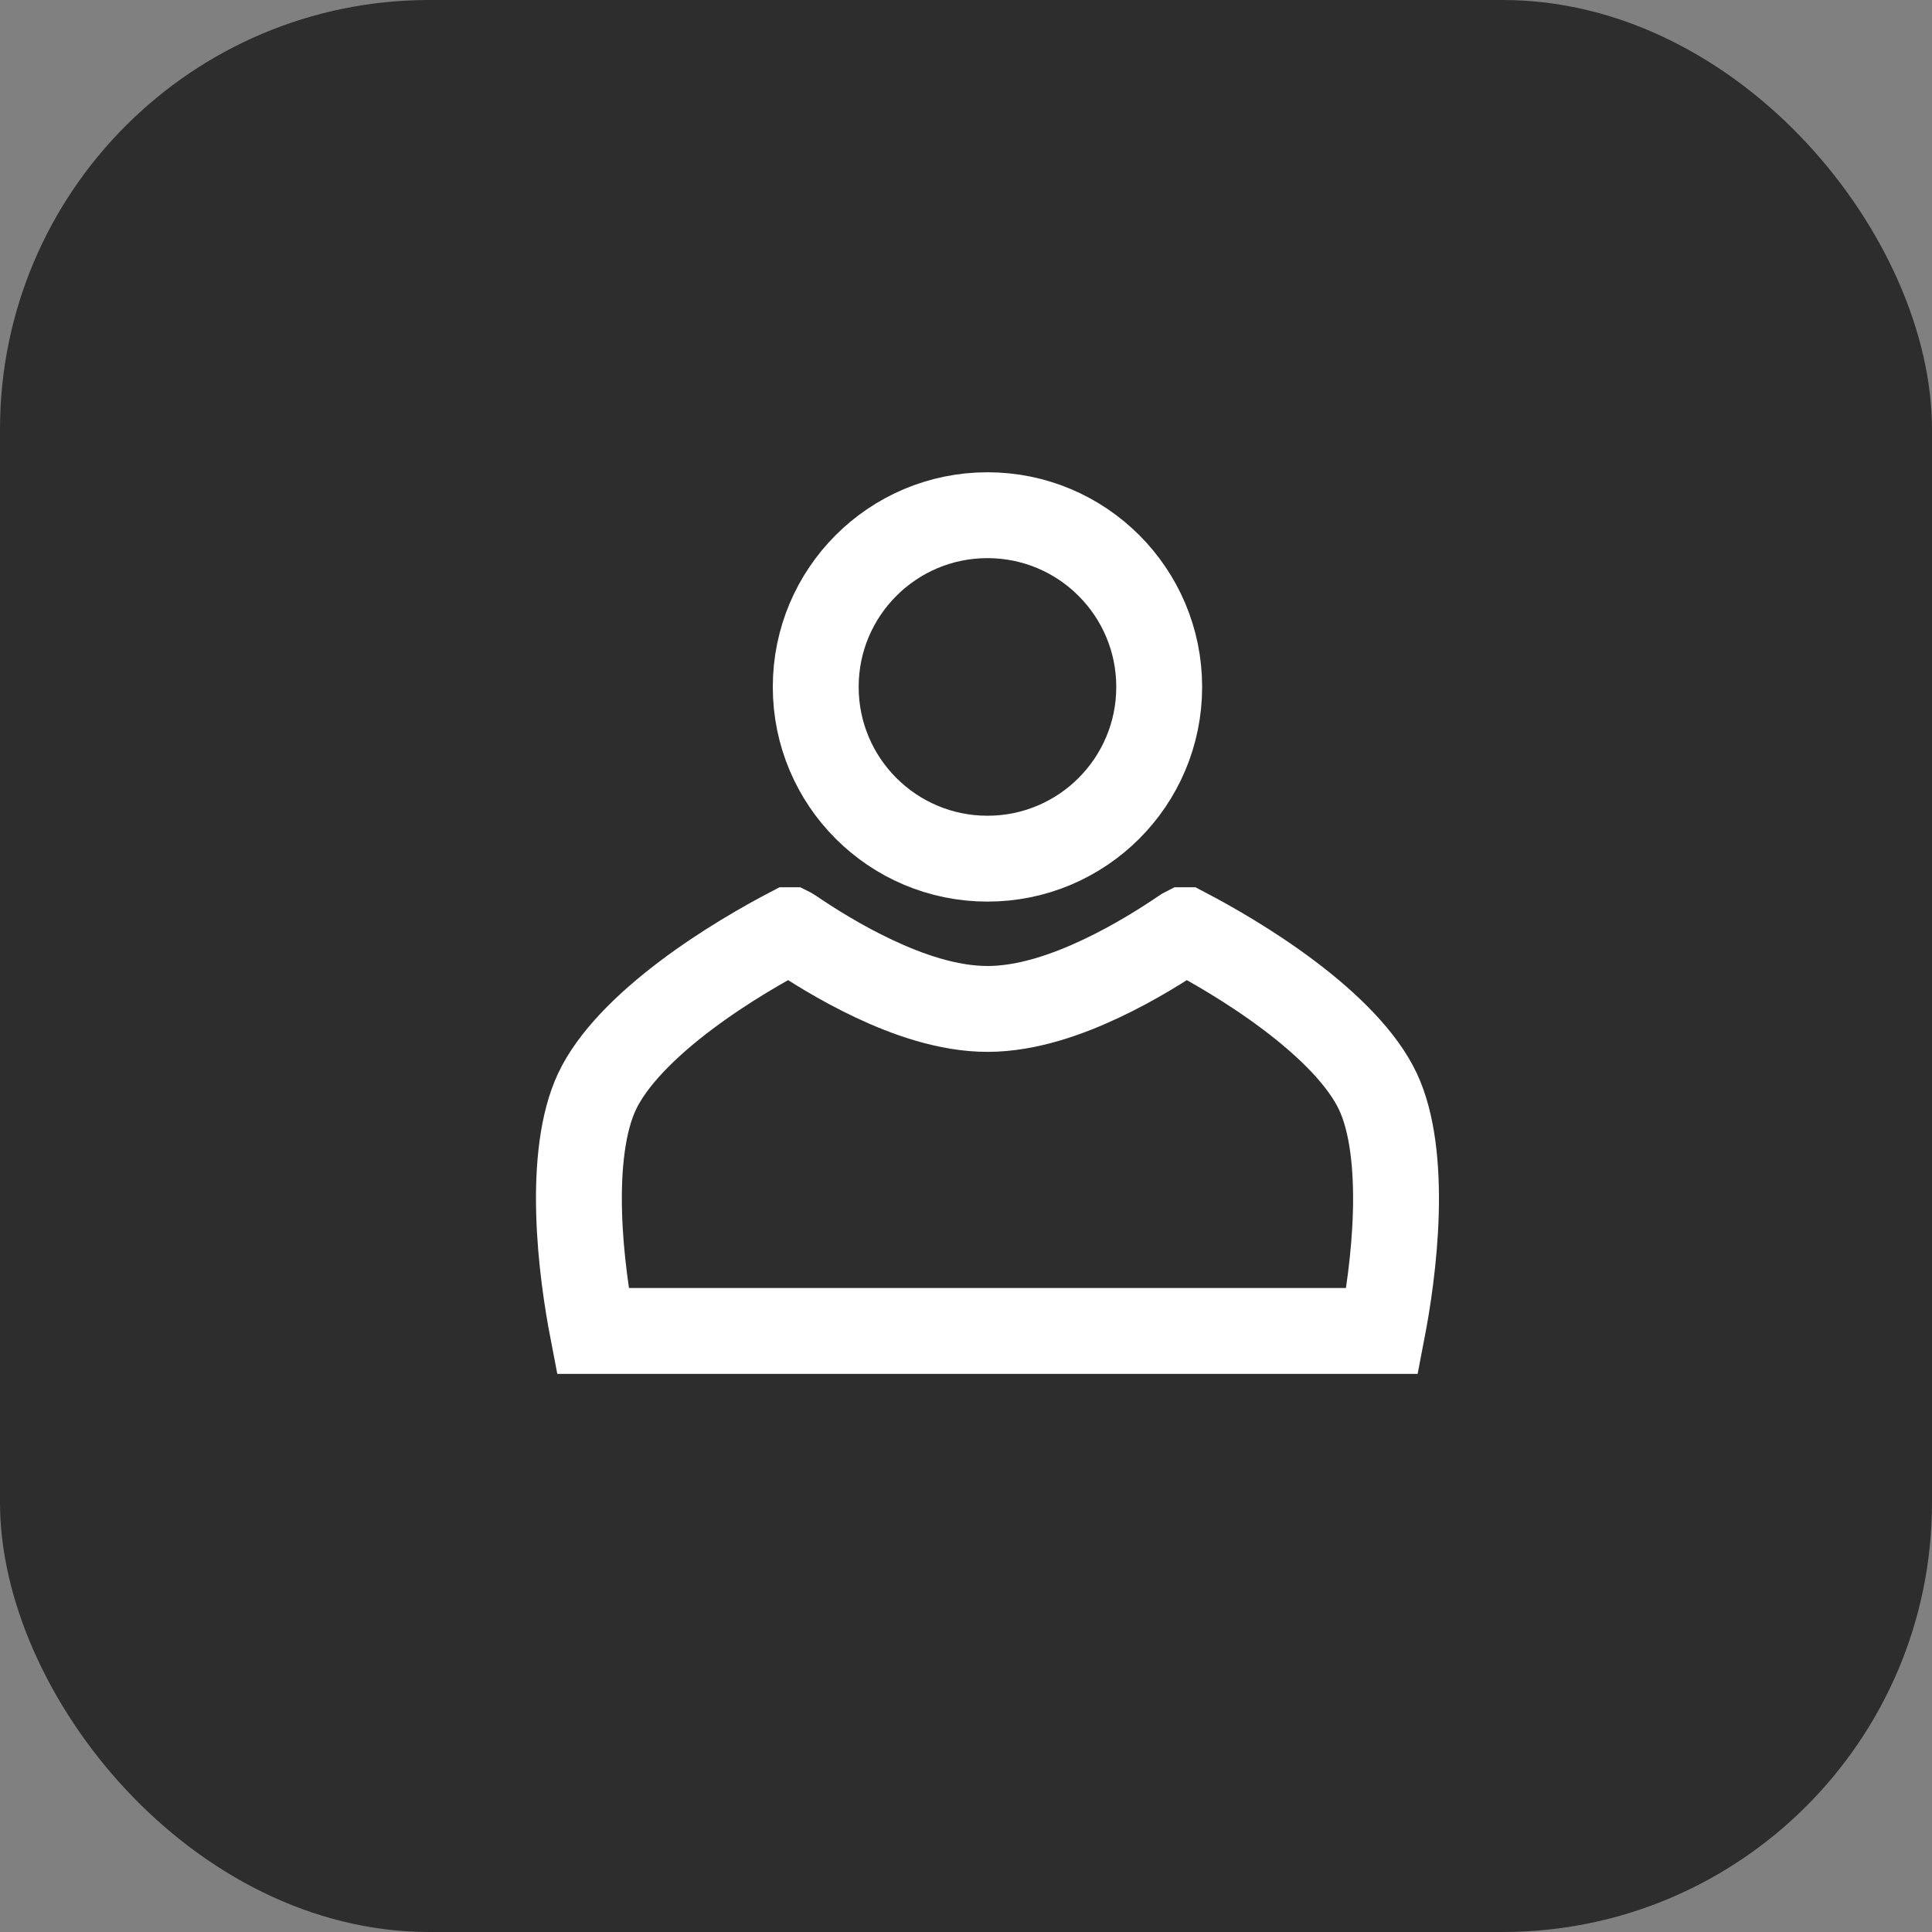
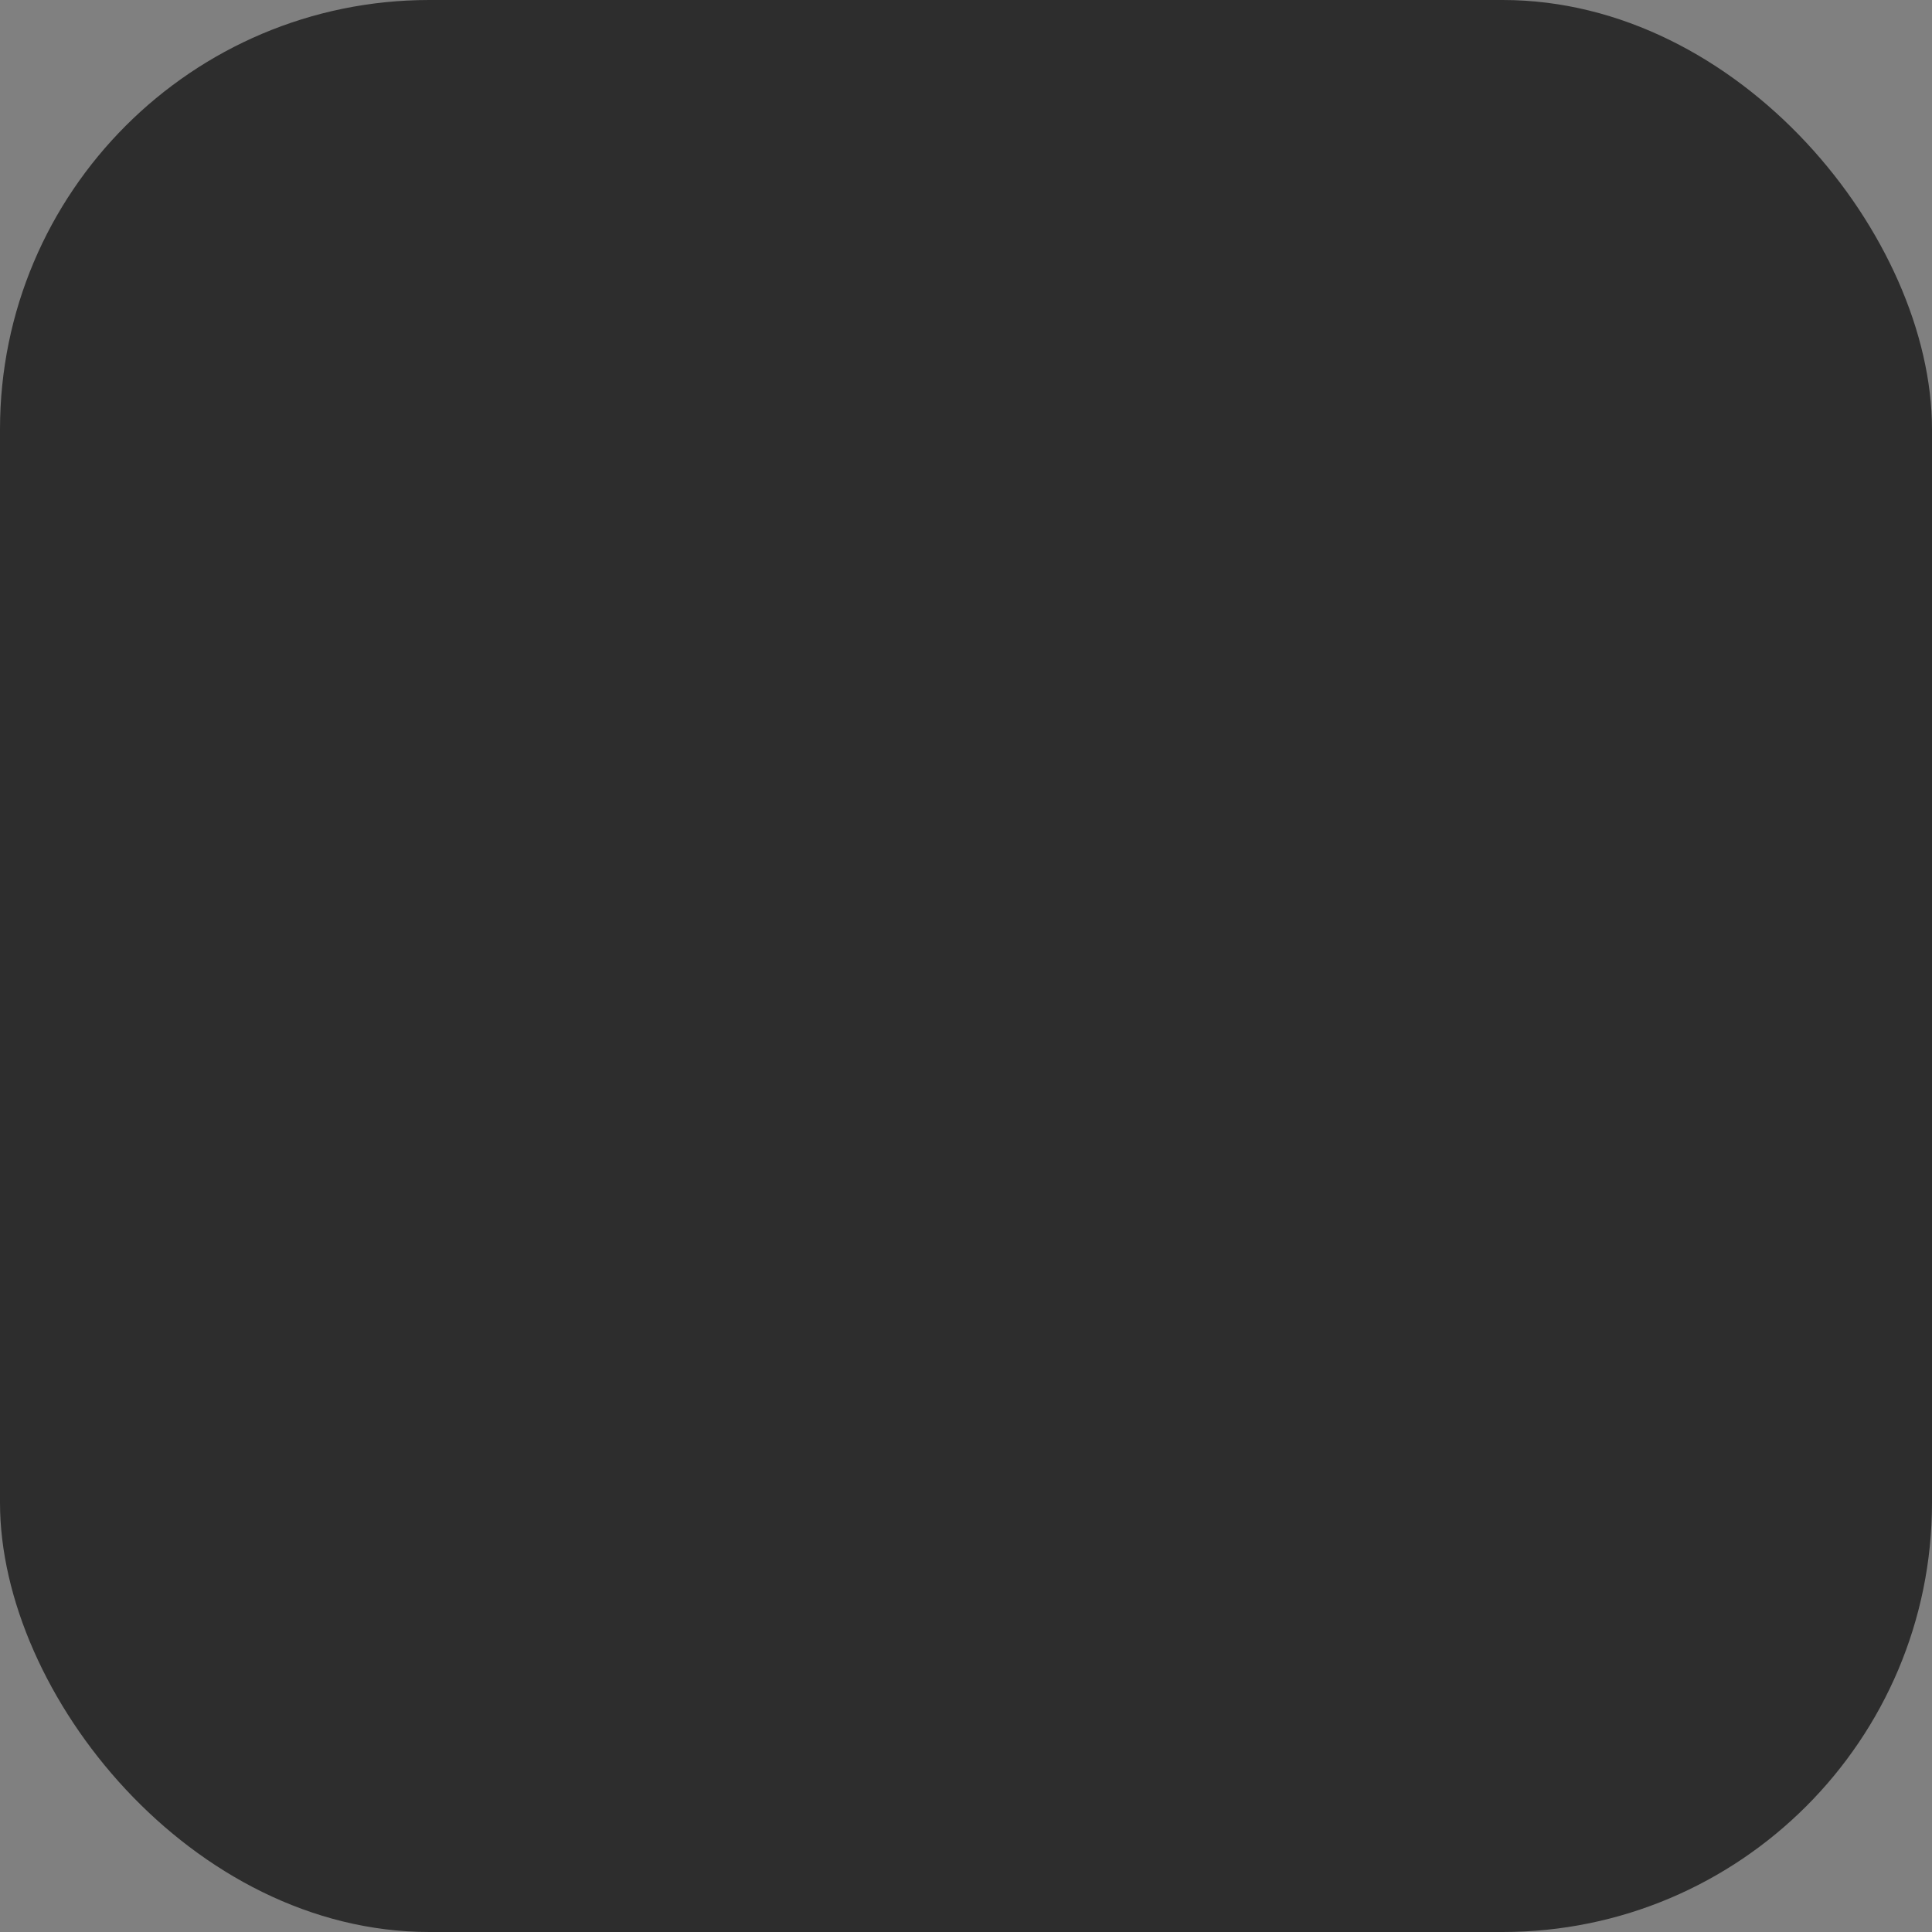
<svg xmlns="http://www.w3.org/2000/svg" width="45" height="45" viewBox="0 0 45 45" fill="none">
  <rect x="0" y="0" width="45" height="45" fill="#808080" stroke="none" />
  <rect width="45" height="45" rx="10" fill="#2D2D2D" />
-   <path d="M32.095 25.425C32.429 26.136 32.543 27.159 32.511 28.264C32.481 29.317 32.323 30.331 32.194 31H13.806C13.677 30.331 13.519 29.317 13.489 28.264C13.457 27.159 13.571 26.136 13.905 25.425C14.26 24.669 15.039 23.889 15.976 23.183C16.881 22.501 17.827 21.967 18.402 21.666C18.403 21.666 18.404 21.667 18.406 21.667C18.412 21.67 18.42 21.673 18.428 21.679C18.872 21.983 19.57 22.426 20.357 22.796C21.122 23.157 22.074 23.5 23 23.5C23.926 23.5 24.878 23.157 25.643 22.796C26.43 22.426 27.128 21.983 27.572 21.679C27.58 21.673 27.588 21.67 27.594 21.667C27.596 21.667 27.597 21.666 27.598 21.666C28.173 21.967 29.119 22.501 30.024 23.183C30.961 23.889 31.74 24.669 32.095 25.425Z" stroke="white" stroke-width="2" />
-   <circle cx="23" cy="16" r="4" stroke="white" stroke-width="2" />
</svg>